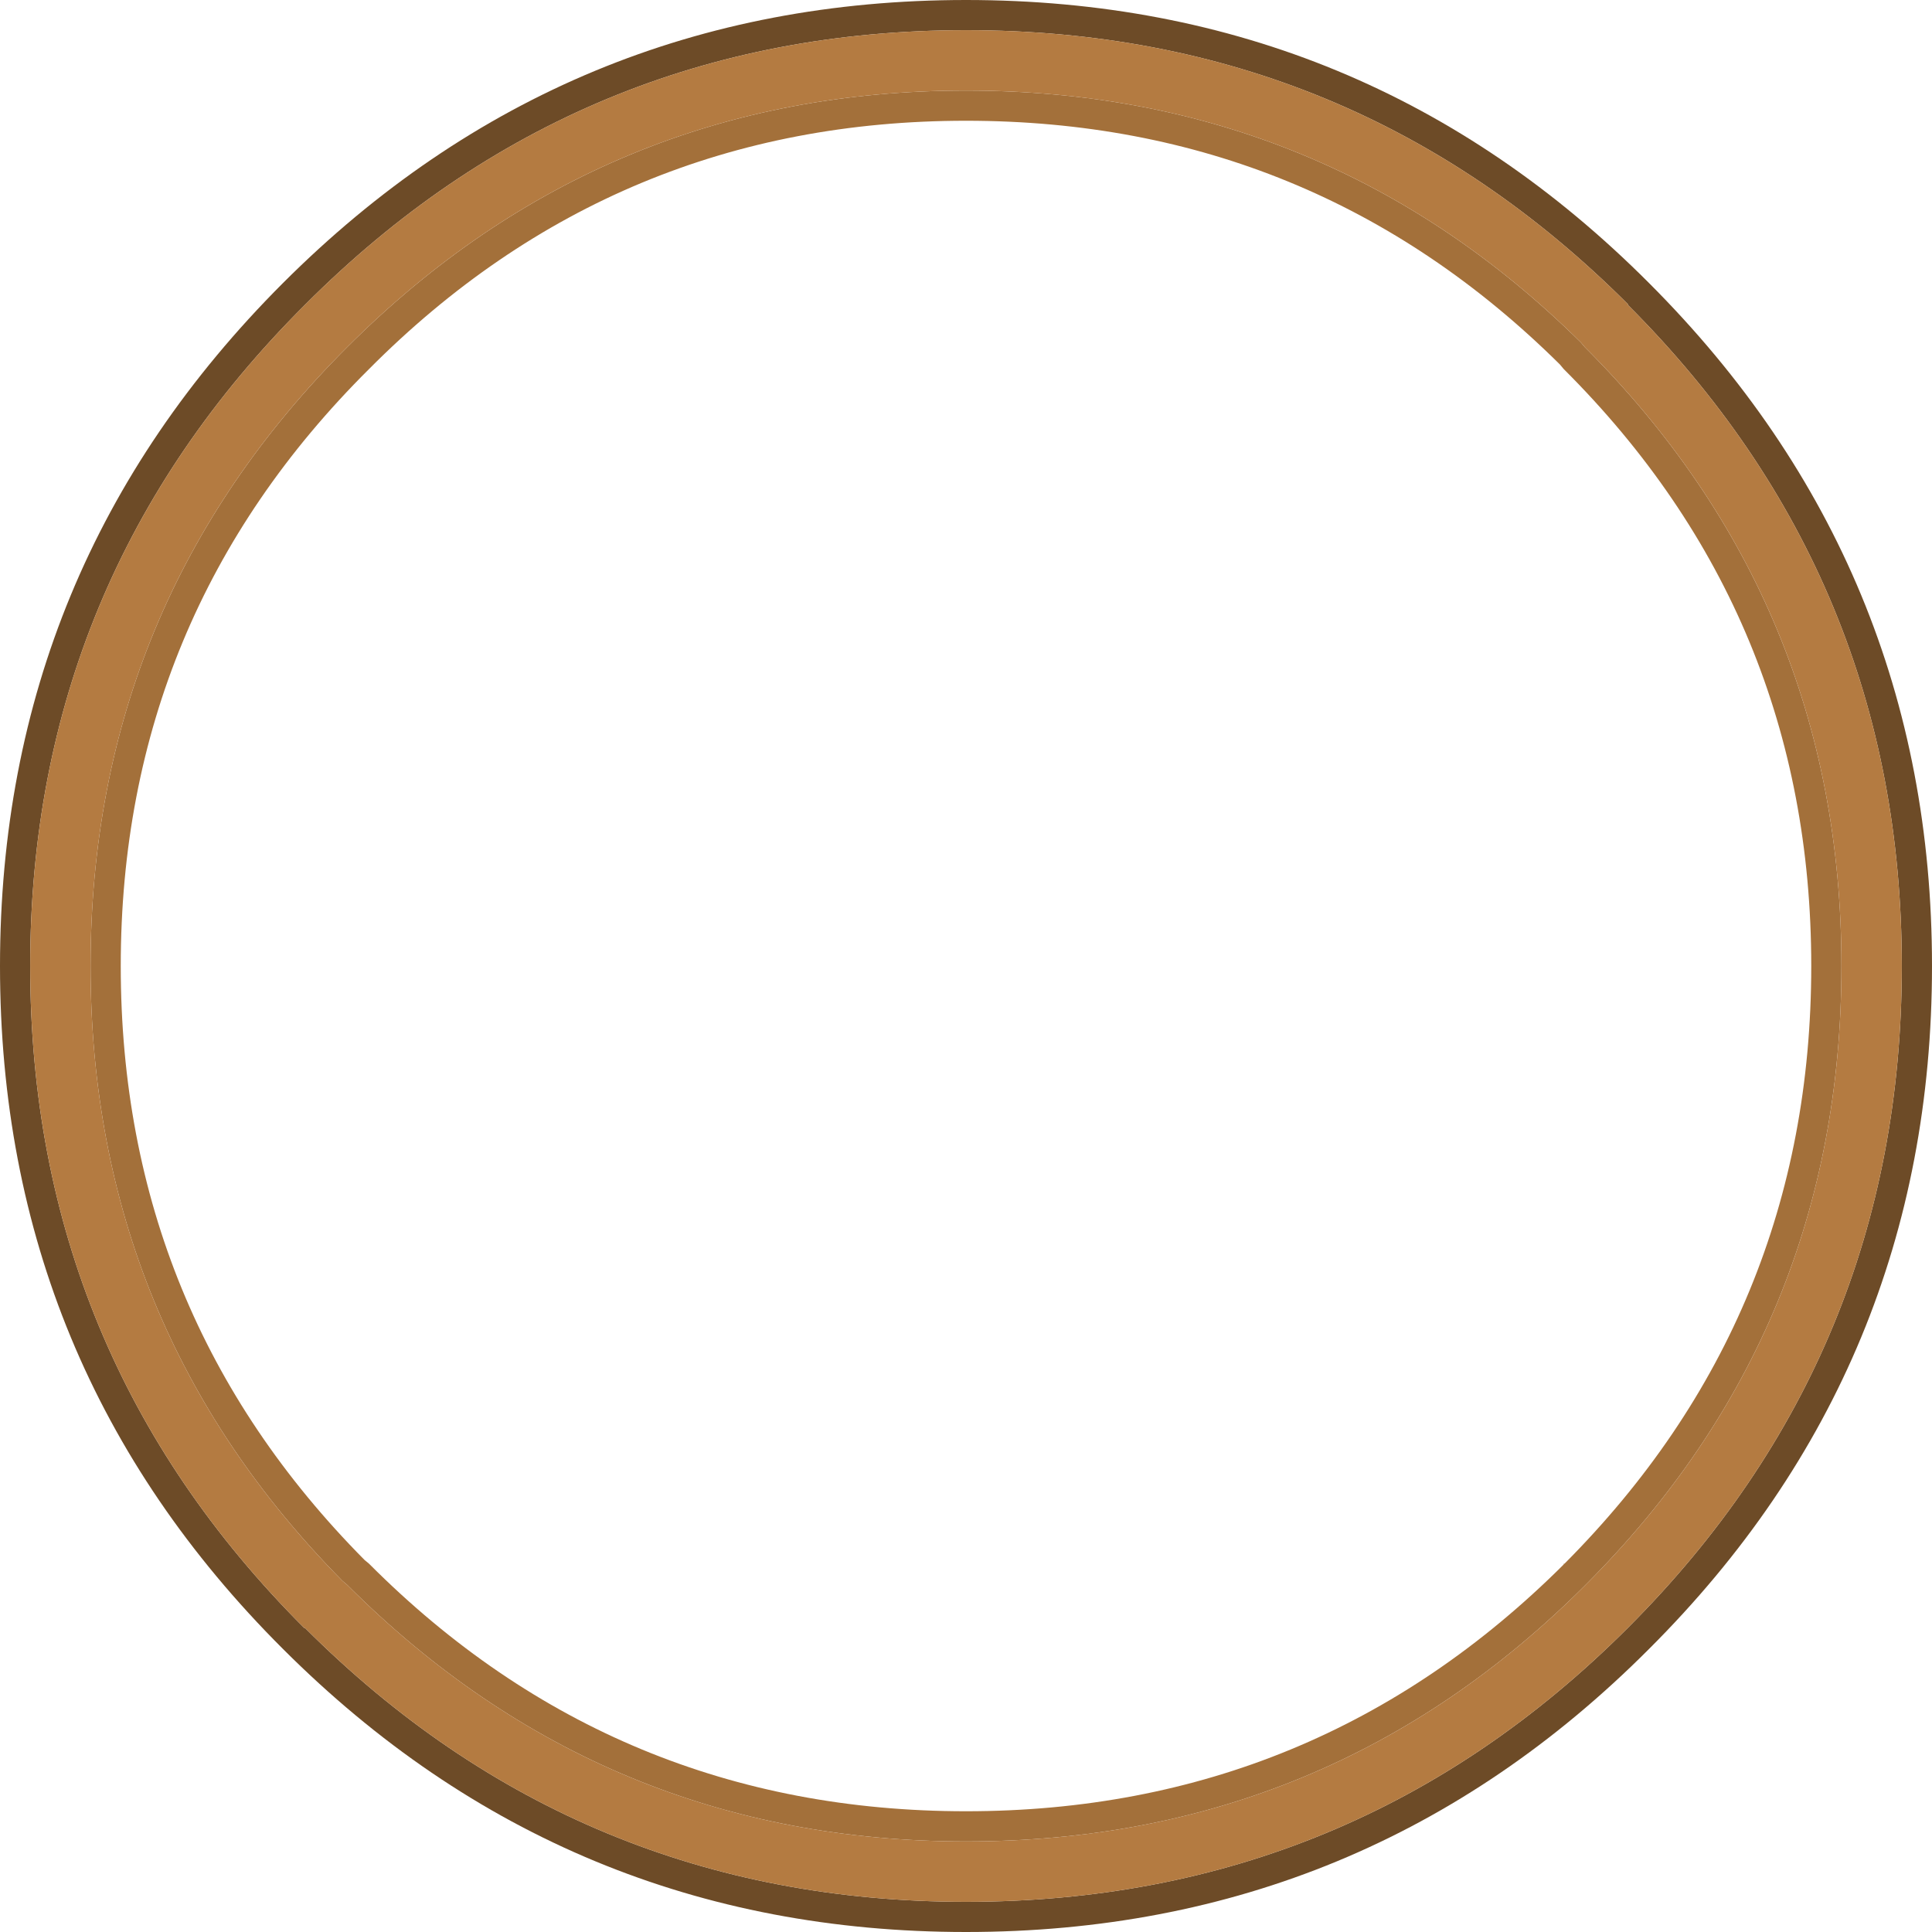
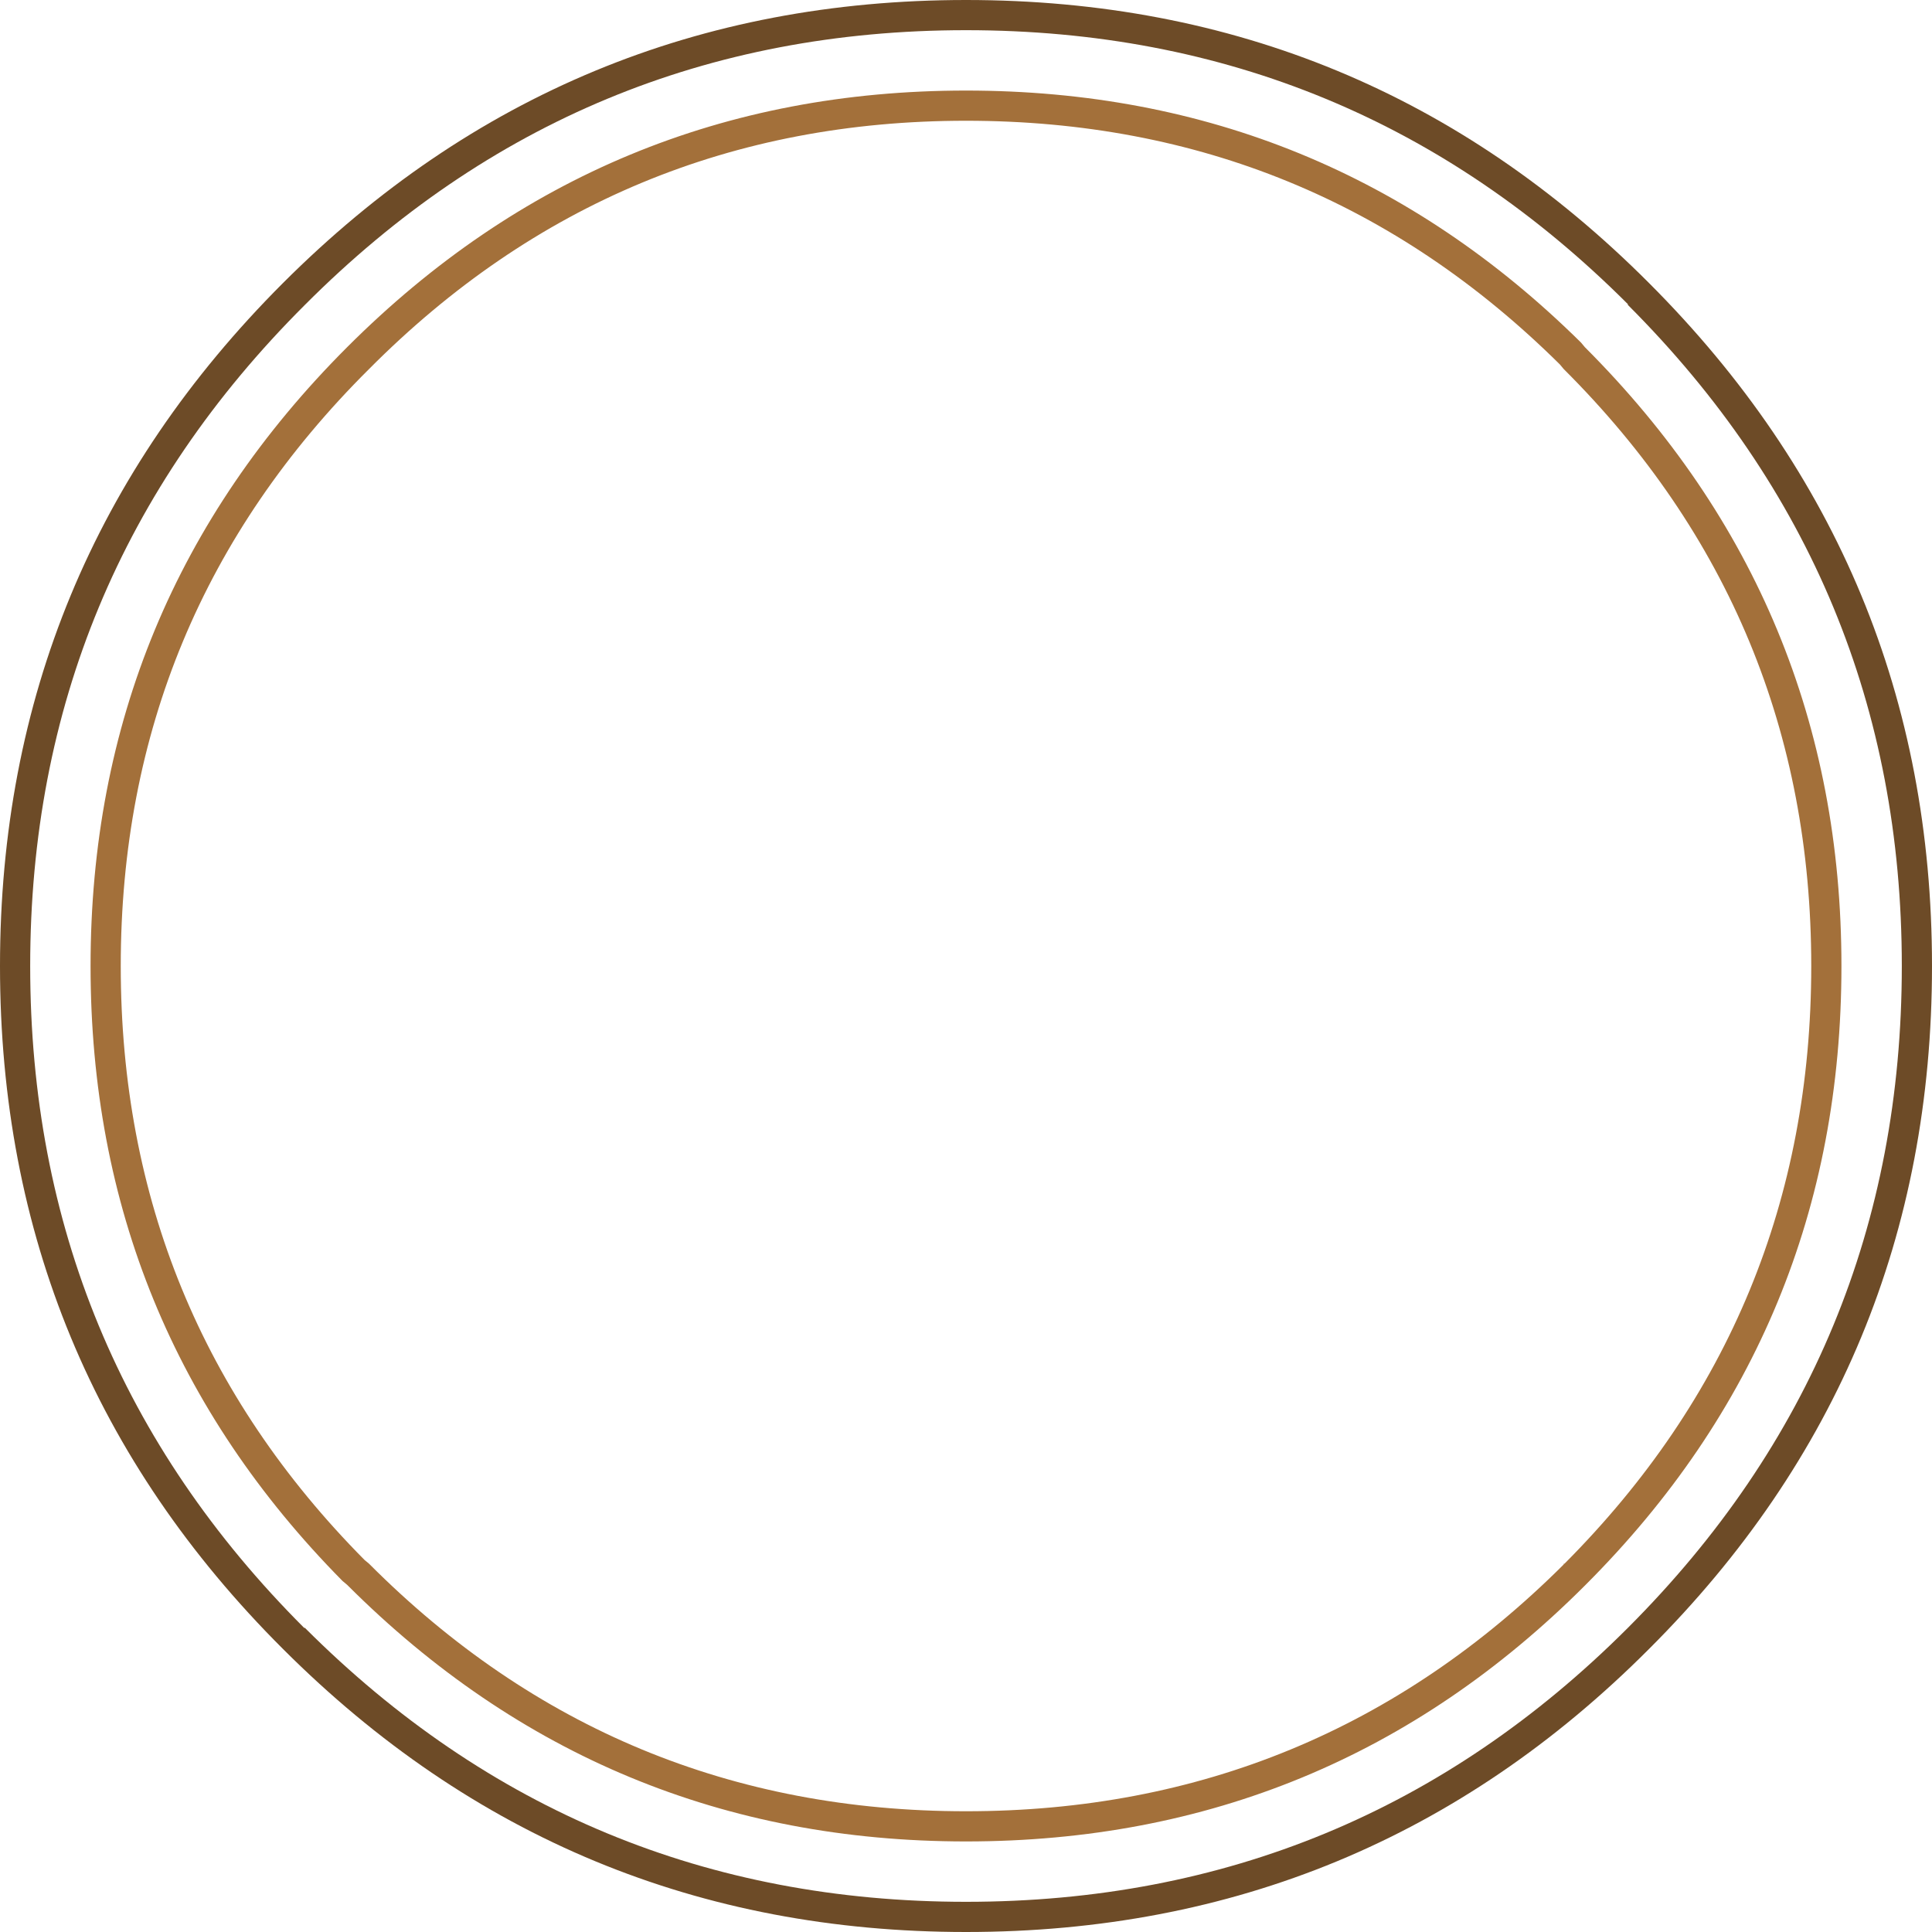
<svg xmlns="http://www.w3.org/2000/svg" width="128" height="128">
  <defs />
  <g>
    <path stroke="none" fill="#A3703A" d="M23 23 Q40 6 64 6 87.85 6 104.75 22.7 L105 23 Q122 40 122 64 122 88.05 105.05 105 L105 105.05 Q88.05 122 64 122 40 122 23 105 L22.7 104.75 Q6 87.85 6 64 6 40 23 23 M24.45 24.45 Q8 40.8 8 64 8 87.05 24.15 103.35 L24.45 103.6 Q40.8 120 64 120 87.2 120 103.6 103.65 L103.6 103.6 103.65 103.6 Q120 87.2 120 64 120 40.8 103.6 24.45 L103.35 24.15 Q87.05 8 64 8 40.8 8 24.45 24.45" />
    <path stroke="none" fill="#6D4B27" d="M20.2 20.2 Q2 38.35 2 64 2 89.7 20.15 107.85 L20.2 107.85 Q38.35 126 64 126 89.7 126 107.85 107.85 126 89.7 126 64 126 38.35 107.85 20.2 L107.85 20.15 Q89.7 2 64 2 38.35 2 20.2 20.2 M128 64 Q128 90.55 109.25 109.25 90.55 128 64 128 37.5 128 18.75 109.25 0 90.55 0 64 0 37.5 18.75 18.75 37.5 0 64 0 90.55 0 109.25 18.75 128 37.5 128 64" />
-     <path stroke="none" fill="#B47B41" d="M23 23 Q6 40 6 64 6 87.85 22.7 104.75 L23 105 Q40 122 64 122 88.05 122 105 105.05 L105.05 105 Q122 88.05 122 64 122 40 105 23 L104.75 22.7 Q87.85 6 64 6 40 6 23 23 M20.2 20.2 Q38.35 2 64 2 89.7 2 107.85 20.15 L107.85 20.2 Q126 38.35 126 64 126 89.7 107.85 107.85 89.7 126 64 126 38.35 126 20.2 107.85 L20.15 107.85 Q2 89.7 2 64 2 38.35 20.2 20.2" />
  </g>
</svg>